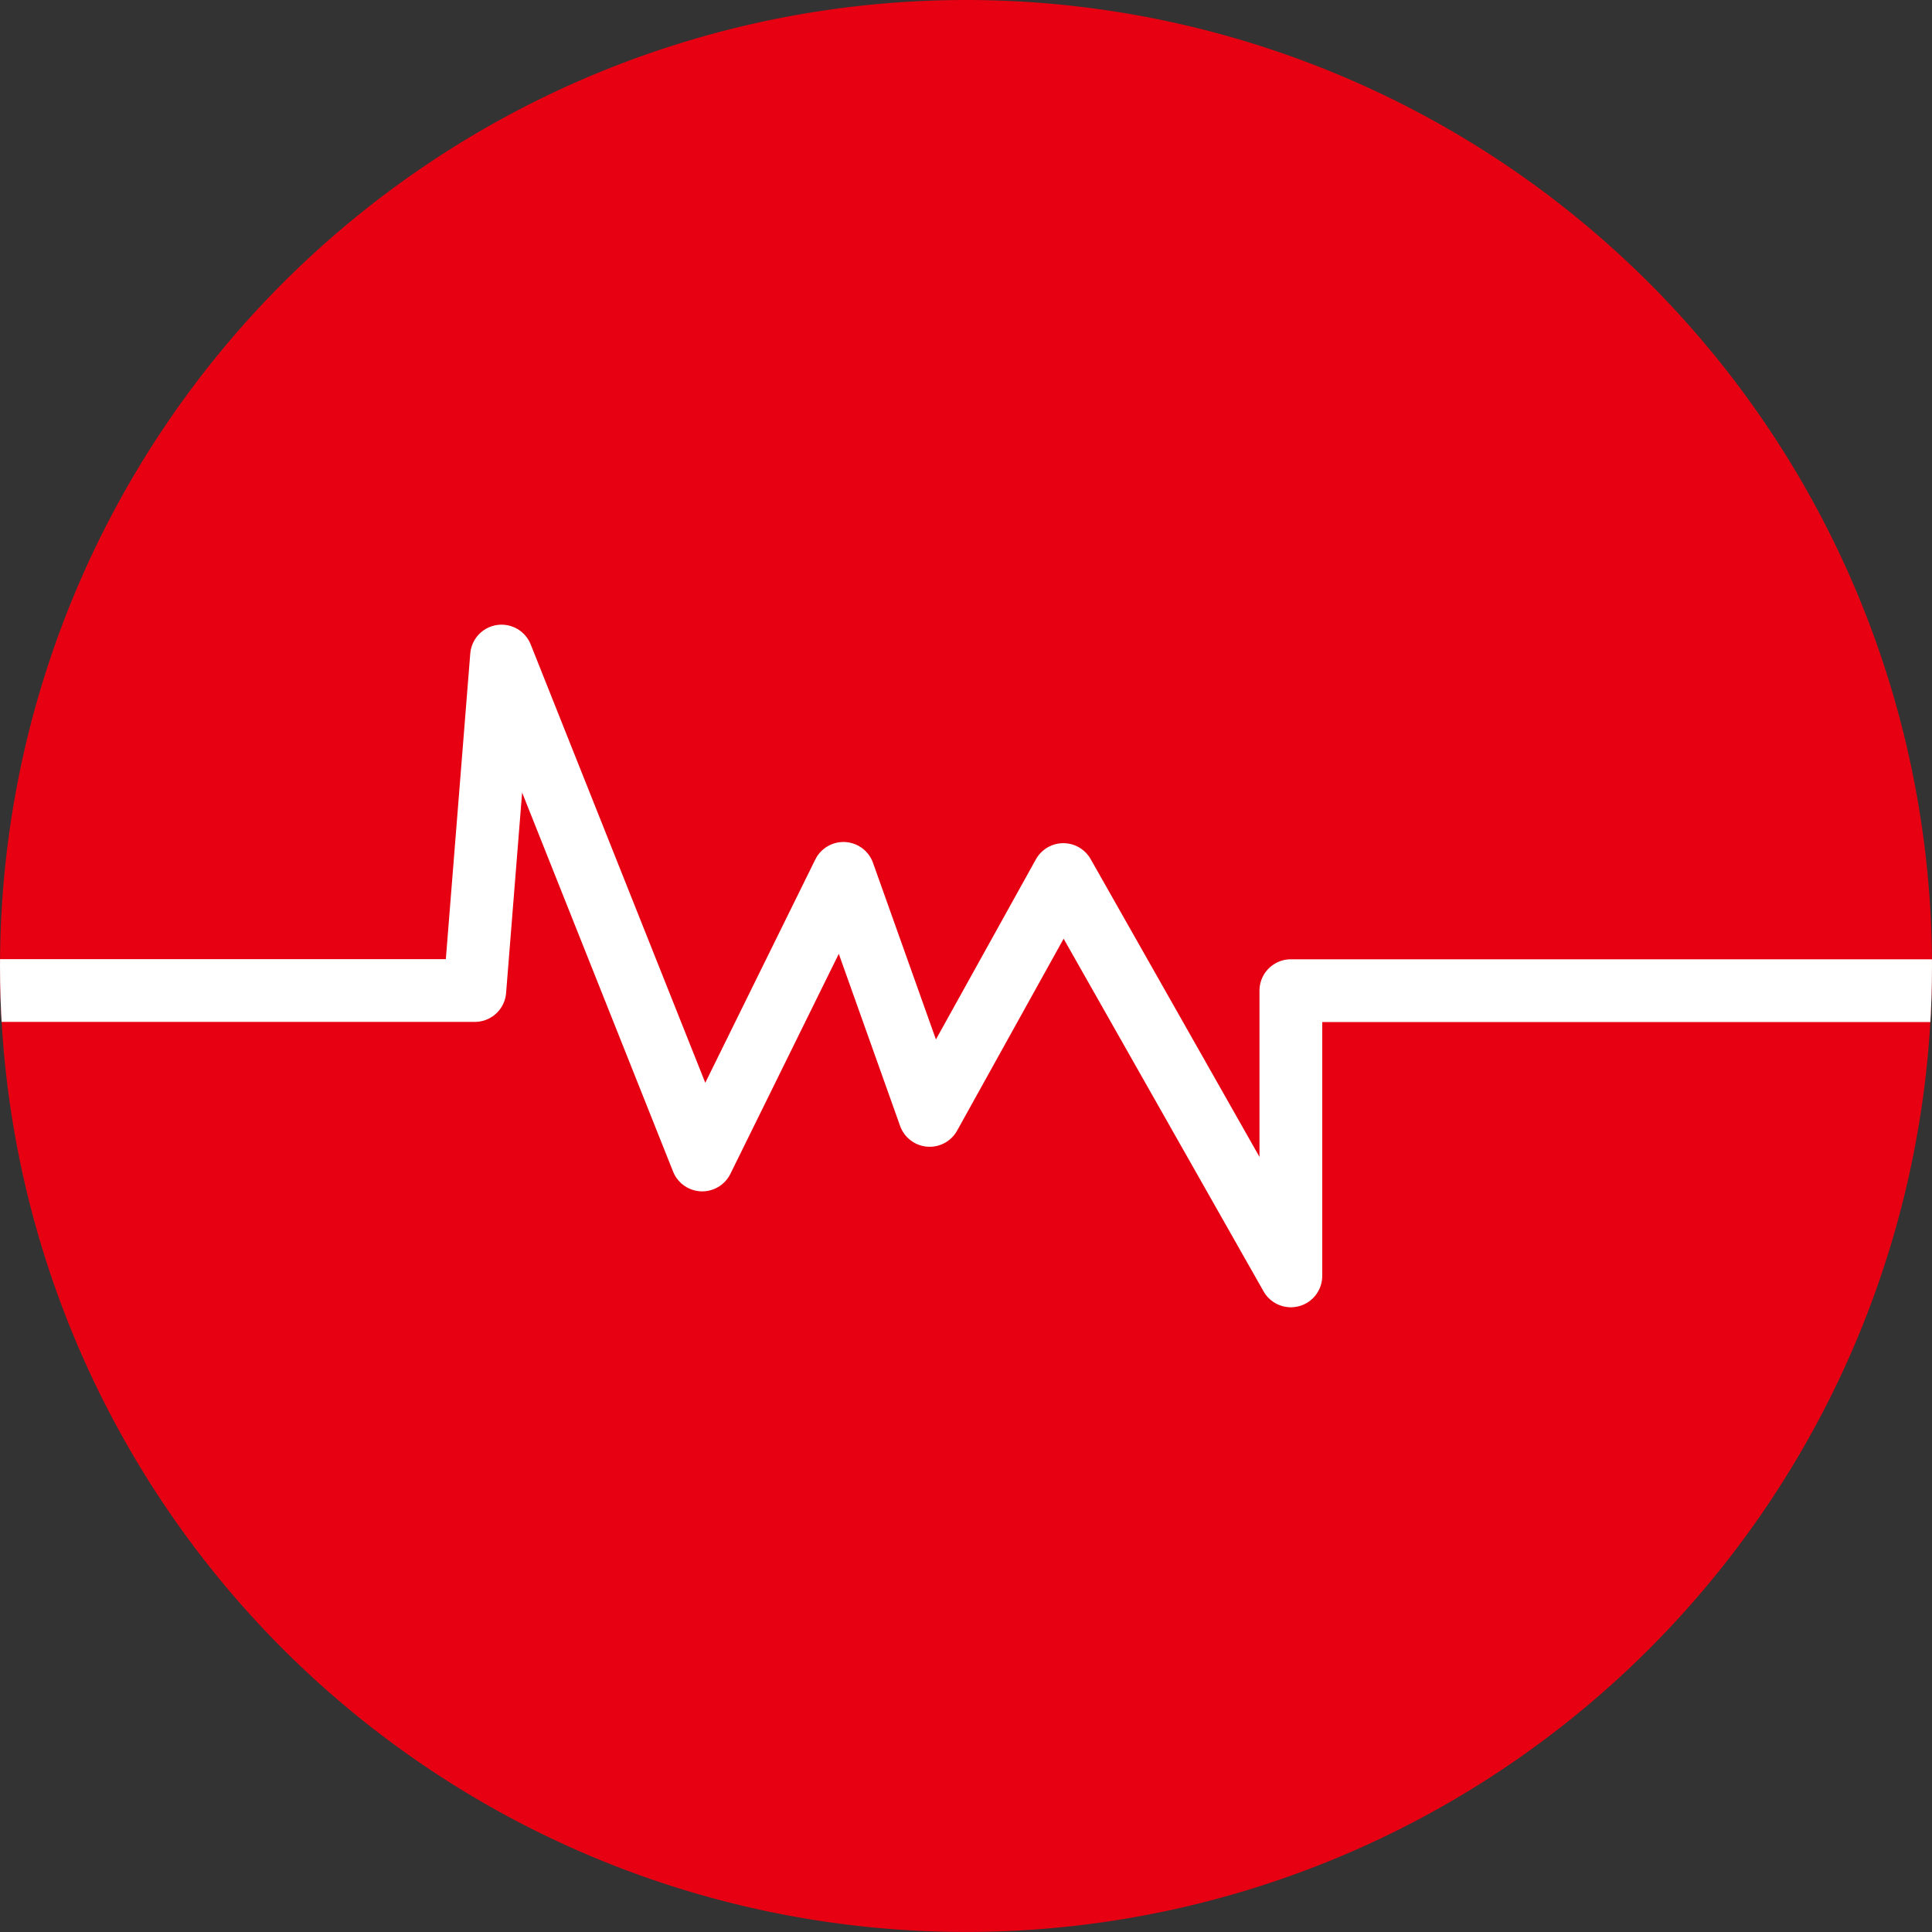
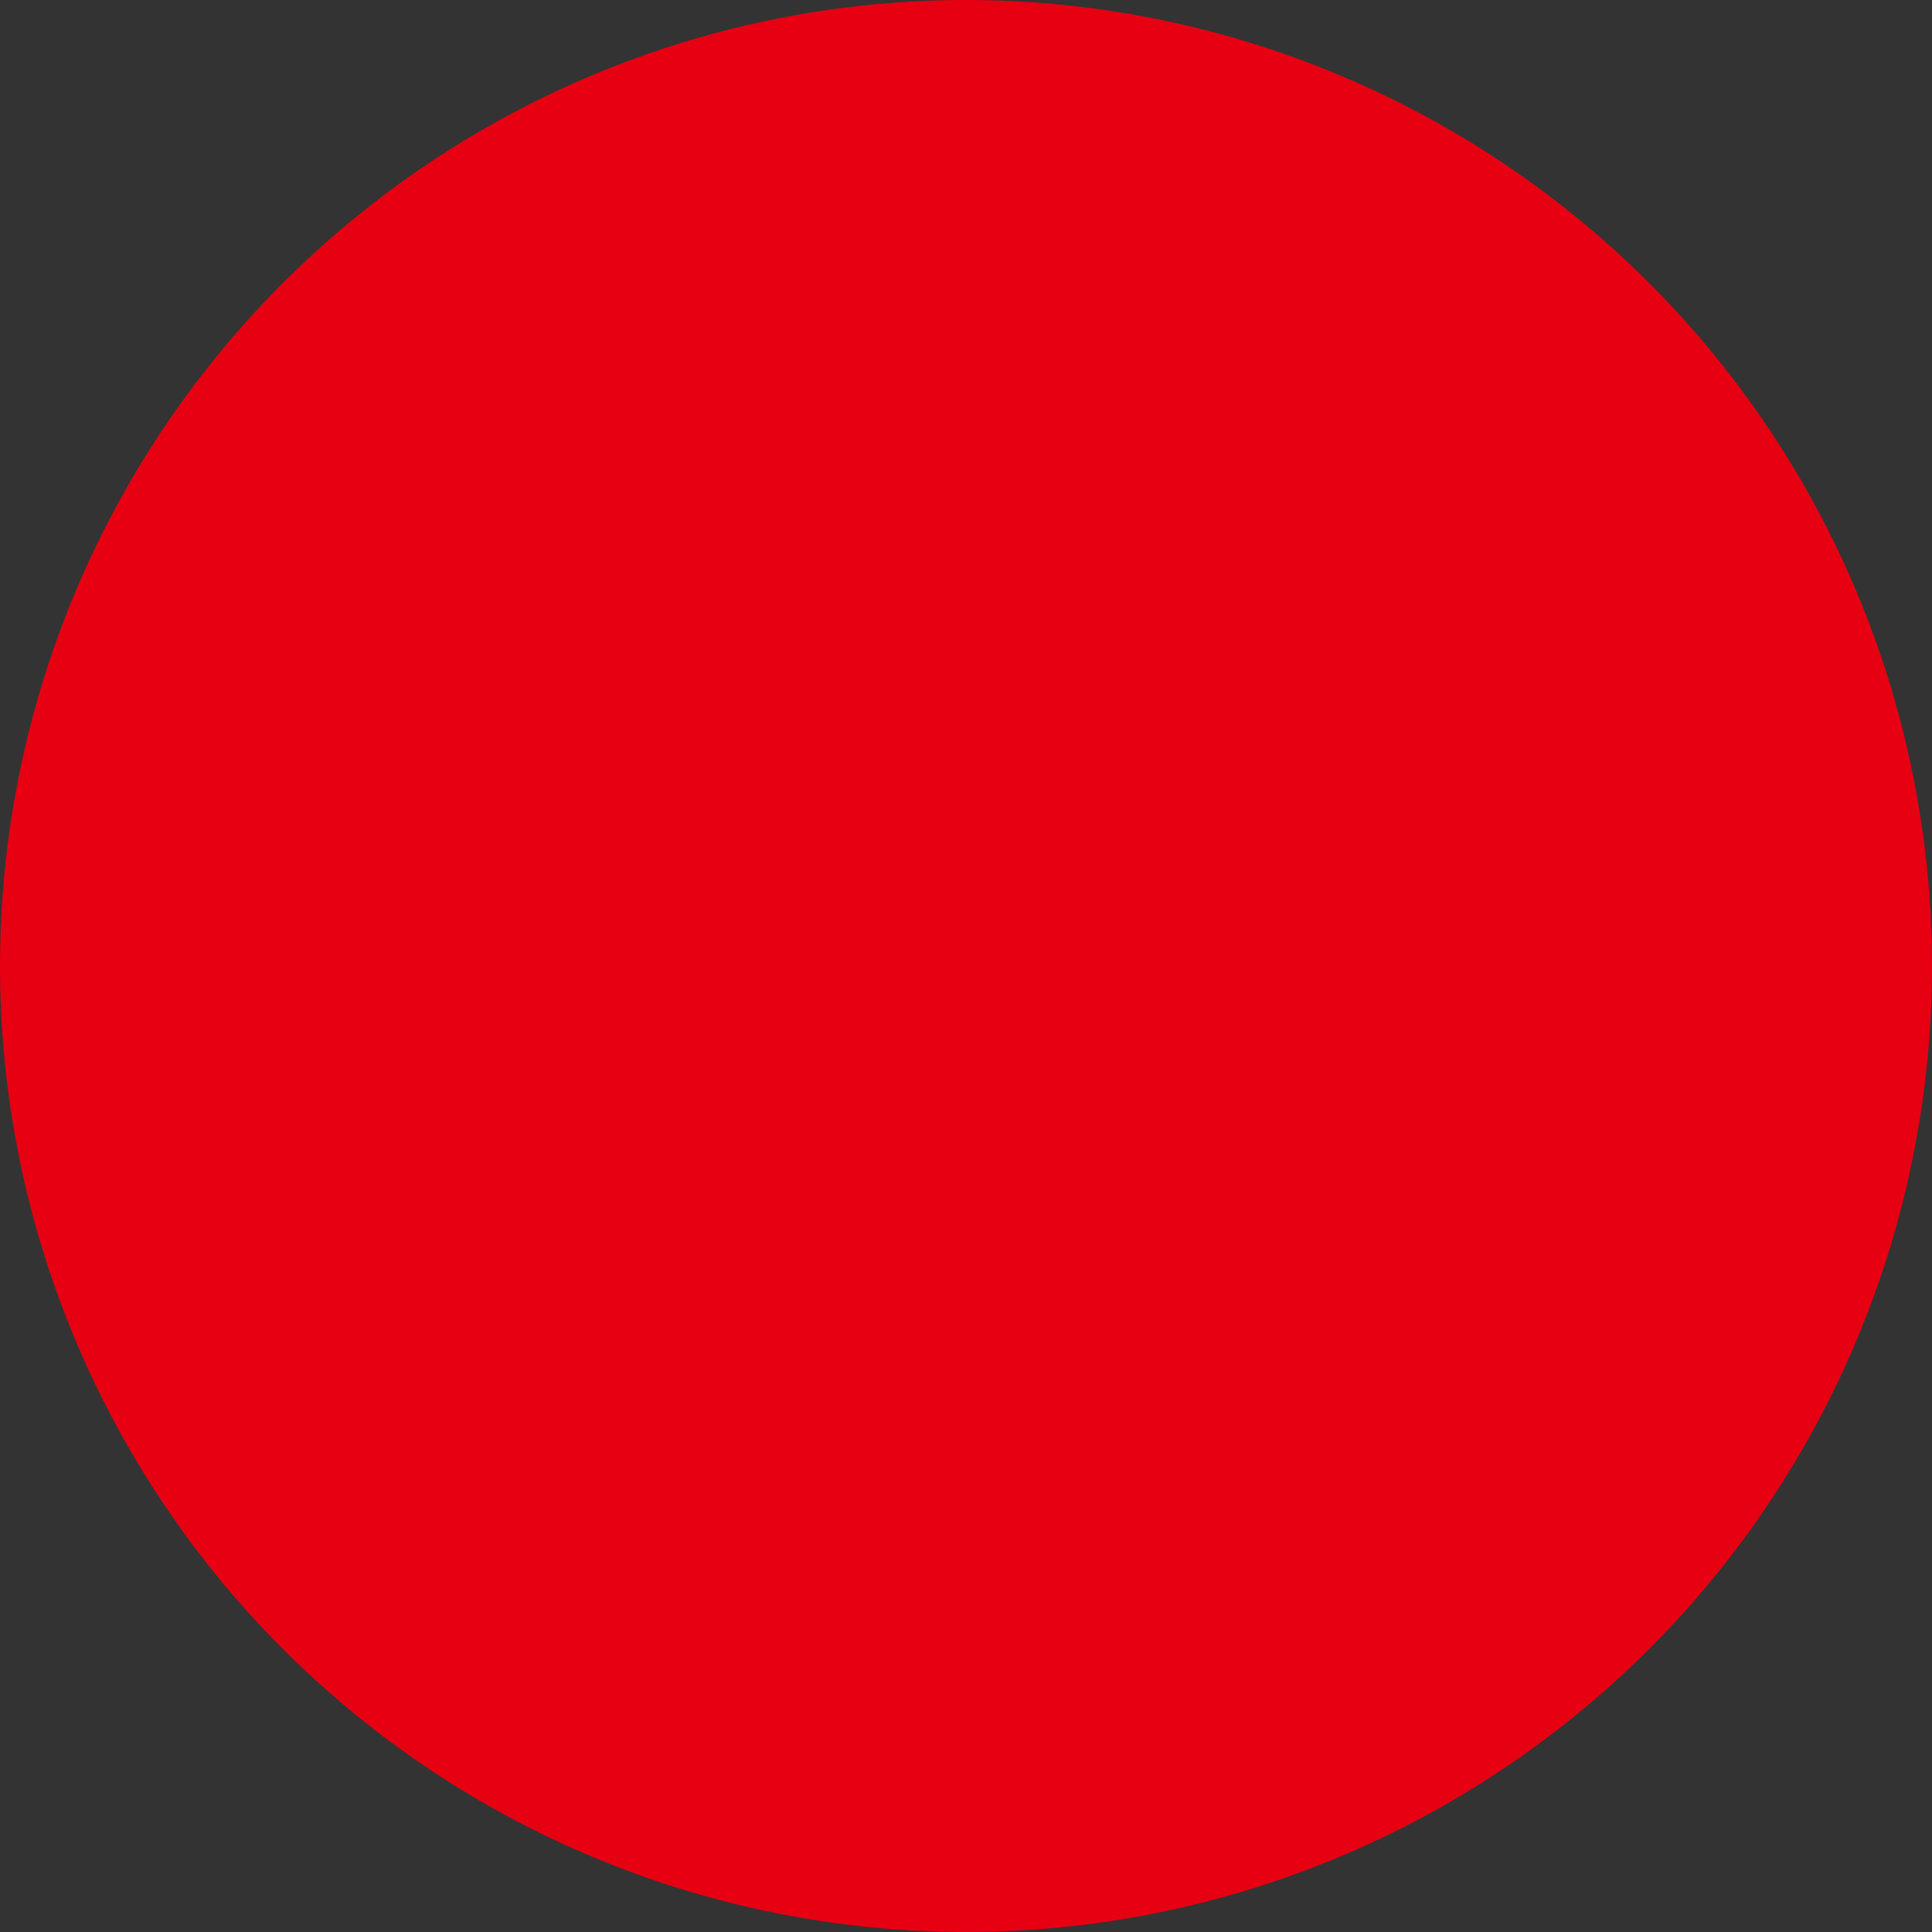
<svg xmlns="http://www.w3.org/2000/svg" width="102.62" height="102.62" viewBox="0 0 102.62 102.62">
  <rect x="0" y="0" width="102.62" height="102.62" fill="#333333" stroke="none" />
  <defs>
    <clipPath id="clip-path">
      <circle id="楕円形_1" data-name="楕円形 1" cx="51.31" cy="51.31" r="51.31" transform="translate(9.812 0)" fill="none" />
    </clipPath>
  </defs>
  <g id="グループ_16129" data-name="グループ 16129" transform="translate(-160.812 -1024)">
    <path id="パス_131" data-name="パス 131" d="M112.431,51.309A51.309,51.309,0,1,1,61.122,0a51.309,51.309,0,0,1,51.309,51.309" transform="translate(151 1024)" fill="#e60012" />
    <g id="グループ_16116" data-name="グループ 16116" transform="translate(151 1024)">
      <g id="グループ_16115" data-name="グループ 16115" clip-path="url(#clip-path)">
-         <path id="パス_132" data-name="パス 132" d="M1.667,52.612H35.032l1.42-17.765,10.66,26.766,7.5-15.223,4.58,12.855,7.1-12.792L78.377,67.77V52.62h53.408" fill="none" stroke="#fff" stroke-linecap="round" stroke-linejoin="round" stroke-width="3.334" />
-       </g>
+         </g>
    </g>
  </g>
</svg>